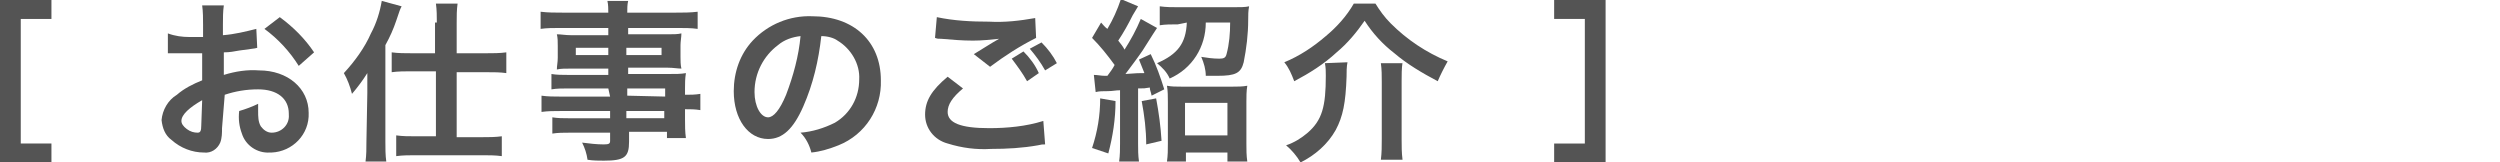
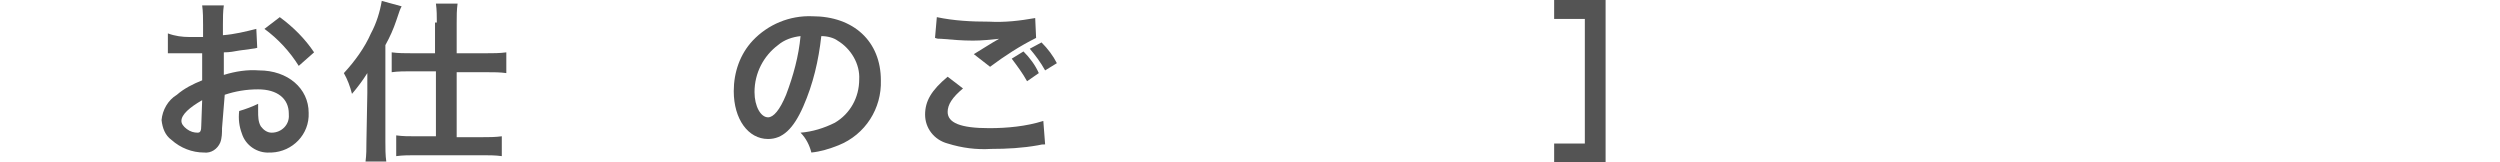
<svg xmlns="http://www.w3.org/2000/svg" version="1.1" id="レイヤー_1" x="0px" y="0px" viewBox="0 0 277 18" style="enable-background:new 0 0 277 18;" xml:space="preserve">
  <style type="text/css">
	.st0{fill:#545454;}
</style>
  <g id="レイヤー_2_00000085959782998764115870000010219420200819654812_">
    <g id="レイアウト">
      <g>
-         <path class="st0" d="M5.7,18H0V0h5.7v2.1H2.3v13.8h3.4V18z" />
        <path class="st0" d="M24.6,14.2c0,0.5,0,1.1-0.2,1.6c-0.3,0.7-1,1.2-1.8,1.1c-1.3,0-2.6-0.5-3.6-1.4c-0.7-0.5-1-1.3-1.1-2.2     c0.1-1.1,0.7-2.2,1.7-2.8c0.8-0.7,1.8-1.2,2.8-1.6l0-3c-0.2,0-0.2,0-0.8,0c-0.3,0-0.6,0-1,0c-0.3,0-0.8,0-1.1,0     c-0.2,0-0.4,0-0.5,0c-0.1,0-0.3,0-0.4,0l0-2.2C19.4,4,20.2,4.1,21,4.1c0.2,0,0.4,0,0.7,0c0.5,0,0.6,0,0.8,0V2.8     c0-0.7,0-1.5-0.1-2.2h2.4c-0.1,0.7-0.1,1.4-0.1,2.1v1.2c1.3-0.1,2.5-0.4,3.7-0.7l0.1,2.1c-0.3,0.1-0.7,0.1-2,0.3     c-0.6,0.1-1,0.2-1.7,0.2v2.5c1.3-0.4,2.6-0.6,3.9-0.5c3.2,0,5.5,2,5.5,4.7c0.1,2.4-1.8,4.3-4.1,4.4c-0.1,0-0.1,0-0.2,0     c-1.4,0.1-2.7-0.8-3.1-2.1c-0.3-0.8-0.4-1.6-0.3-2.5c0.7-0.2,1.5-0.5,2.1-0.8c0,0.3,0,0.6,0,0.8c0,0.6,0,1.2,0.3,1.7     c0.3,0.4,0.7,0.7,1.2,0.7c1.1,0,2-0.9,1.9-2c0,0,0-0.1,0-0.1c0-1.7-1.3-2.7-3.4-2.7c-1.3,0-2.5,0.2-3.7,0.6L24.6,14.2z      M22.4,11.1c-1.4,0.8-2.3,1.6-2.3,2.3c0,0.3,0.2,0.6,0.6,0.9c0.4,0.3,0.8,0.4,1.2,0.4c0.3,0,0.4-0.2,0.4-0.8L22.4,11.1z      M33.1,7.3c-1-1.6-2.3-3-3.8-4.1L31,1.9c1.5,1.1,2.8,2.4,3.8,3.9L33.1,7.3z" />
        <path class="st0" d="M40.7,10.3c0-1,0-1.2,0-2.2c-0.5,0.8-1.1,1.6-1.7,2.3c-0.2-0.8-0.5-1.6-0.9-2.3c1.2-1.3,2.3-2.8,3-4.4     c0.6-1.1,1-2.4,1.2-3.6l2.2,0.6c-0.2,0.4-0.2,0.4-0.6,1.6c-0.3,0.9-0.7,1.8-1.2,2.7v10.7c0,0.7,0,1.5,0.1,2.2h-2.3     c0.1-0.7,0.1-1.5,0.1-2.2L40.7,10.3z M48.4,2.5c0-0.7,0-1.4-0.1-2.1h2.4c-0.1,0.7-0.1,1.4-0.1,2.1v3.4h3.3c0.7,0,1.5,0,2.2-0.1     v2.3c-0.7-0.1-1.4-0.1-2.2-0.1h-3.3v7.2h2.8c0.7,0,1.5,0,2.2-0.1v2.2c-0.7-0.1-1.5-0.1-2.2-0.1h-7.3c-0.7,0-1.5,0-2.2,0.1V15     c0.7,0.1,1.4,0.1,2.1,0.1h2.3V7.9h-2.7c-0.7,0-1.5,0-2.2,0.1V5.8c0.7,0.1,1.5,0.1,2.2,0.1h2.6V2.5z" />
-         <path class="st0" d="M67.4,9.8h-4.5c-0.6,0-1.2,0-1.8,0.1V8.2c0.6,0.1,1.2,0.1,1.8,0.1h4.5V7.6h-4.1c-0.7,0-1.2,0-1.6,0.1     c0-0.4,0.1-0.8,0.1-1.3V5.1c0-0.5,0-0.9-0.1-1.3c0.5,0,0.9,0.1,1.6,0.1h4.1V3.1h-5.3c-0.8,0-1.5,0-2.2,0.1V1.3     c0.8,0.1,1.6,0.1,2.4,0.1h5.1c0-0.4,0-0.9-0.1-1.3h2.3c-0.1,0.4-0.1,0.9-0.1,1.3h5.4c0.8,0,1.6,0,2.4-0.1v1.9     c-0.7-0.1-1.5-0.1-2.2-0.1h-5.5v0.7h4.3c0.7,0,1.2,0,1.6-0.1c0,0.4-0.1,0.9-0.1,1.3v1.3c0,0.4,0,0.9,0.1,1.3     c-0.4,0-0.9-0.1-1.5-0.1h-4.4v0.7h4.3c1.1,0,1.5,0,2.1-0.1c-0.1,0.6-0.1,1.2-0.1,1.7v0.7c0.6,0,1.1,0,1.7-0.1v1.8     c-0.6-0.1-1.1-0.1-1.7-0.1v1.1c0,0.7,0,1.4,0.1,2.1h-2.1v-0.7h-4.2v1.1c0,1.7-0.5,2.1-2.8,2.1c-0.5,0-1.2,0-1.8-0.1     c-0.1-0.7-0.3-1.3-0.6-1.9c0.8,0.1,1.6,0.2,2.4,0.2c0.6,0,0.7-0.1,0.7-0.4v-0.9h-4.5c-0.6,0-1.3,0-1.9,0.1v-1.8     c0.6,0.1,1.2,0.1,1.8,0.1h4.6v-0.8h-5.5c-0.7,0-1.4,0-2.1,0.1v-1.8c0.7,0.1,1.4,0.1,2.1,0.1h5.5L67.4,9.8z M63.8,5.3v0.8h3.6V5.3     H63.8z M69.4,6.1h3.9V5.3h-3.9V6.1z M73.7,10.7V9.8h-4.2v0.8L73.7,10.7z M69.4,13.1h4.2v-0.8h-4.2L69.4,13.1z" />
        <path class="st0" d="M89,11.8c-1.1,2.5-2.3,3.6-3.9,3.6c-2.2,0-3.8-2.2-3.8-5.3c0-2.1,0.7-4.1,2.1-5.6c1.7-1.8,4.1-2.8,6.6-2.7     c4.6,0,7.6,2.8,7.6,7.1c0.1,3.1-1.7,6-4.7,7.2c-1,0.4-2,0.7-3,0.8c-0.2-0.8-0.6-1.6-1.2-2.2c1.3-0.1,2.6-0.5,3.8-1.1     c1.7-1,2.7-2.8,2.7-4.8c0.1-1.7-0.9-3.4-2.4-4.3C92.4,4.2,91.7,4,91,4C90.7,6.7,90.1,9.3,89,11.8z M86.2,5     c-1.6,1.2-2.6,3.1-2.6,5.2c0,1.6,0.7,2.8,1.5,2.8c0.6,0,1.3-0.8,2-2.5c0.8-2.1,1.4-4.3,1.6-6.5C87.8,4.1,86.9,4.4,86.2,5z" />
-         <path class="st0" d="M106.7,9.8c-1.2,1-1.7,1.8-1.7,2.6c0,1.2,1.4,1.8,4.6,1.8c2,0,4.1-0.2,6-0.8l0.2,2.6c-0.3,0-0.4,0-0.8,0.1     c-1.7,0.3-3.4,0.4-5.2,0.4c-1.6,0.1-3.2-0.1-4.8-0.6c-1.5-0.4-2.5-1.7-2.5-3.2c0-1.5,0.7-2.7,2.5-4.2L106.7,9.8z M103.8,1.9     c1.9,0.4,3.8,0.5,5.8,0.5c1.7,0.1,3.4-0.1,5.1-0.4l0.1,2.2c-1.8,0.9-3.5,2-5.1,3.2L107.9,6c1-0.6,1.9-1.2,2.8-1.7     c-1,0.1-1.9,0.2-2.9,0.2c-1.2,0-2.3-0.1-3.5-0.2c-0.4,0-0.4,0-0.7-0.1L103.8,1.9z M113.4,5.7c0.7,0.7,1.3,1.5,1.7,2.4L113.8,9     c-0.5-0.9-1.1-1.7-1.7-2.5L113.4,5.7z M115.8,7.8c-0.5-0.9-1.1-1.7-1.7-2.4l1.3-0.7c0.7,0.7,1.3,1.5,1.7,2.3L115.8,7.8z" />
-         <path class="st0" d="M123.6,11.2c0,2-0.3,3.9-0.8,5.8l-1.8-0.6c0.6-1.8,0.9-3.6,0.9-5.5L123.6,11.2z M121.2,8.3     c0.4,0,0.8,0.1,1.2,0.1h0.3c0.3-0.4,0.6-0.8,0.8-1.2c-0.8-1.1-1.6-2.1-2.5-3l1-1.7c0.2,0.2,0.4,0.5,0.7,0.7     c0.6-1,1.1-2.1,1.5-3.3l1.9,0.8c-0.2,0.3-0.4,0.7-0.6,1c-0.5,1-1,1.9-1.6,2.8c0.3,0.4,0.5,0.6,0.7,1c0.7-1.1,1.3-2.2,1.8-3.4     l1.8,1c0,0-0.6,0.9-1.6,2.5c-0.4,0.6-1.3,1.8-1.9,2.6c1.4-0.1,1.4-0.1,2.1-0.1c-0.2-0.5-0.4-1-0.6-1.5l1.3-0.6     c0.6,1.2,1.1,2.6,1.5,3.9l-1.4,0.7c-0.1-0.5-0.2-0.6-0.2-0.9c-0.6,0.1-0.6,0.1-1.3,0.1v6.1c0,0.7,0,1.3,0.1,2h-2.2     c0.1-0.7,0.1-1.4,0.1-2V10c-0.5,0-0.8,0.1-1.4,0.1c-0.5,0-0.9,0-1.3,0.1L121.2,8.3z M128.1,10.9c0.3,1.6,0.5,3.1,0.6,4.7L127,16     c0-1.6-0.2-3.2-0.5-4.8L128.1,10.9z M130.5,2.7c-0.7,0-1.4,0-2,0.1V0.7c0.7,0.1,1.4,0.1,2.1,0.1h6c0.8,0,1.4,0,1.8-0.1     c-0.1,0.5-0.1,1-0.1,1.5c0,1.6-0.2,3.2-0.5,4.7c-0.3,1.2-0.9,1.5-2.9,1.5c-0.2,0-0.3,0-1.3,0c0-0.7-0.2-1.4-0.5-2.1     c0.6,0.1,1.3,0.2,2,0.2c0.5,0,0.7-0.1,0.8-0.5c0.3-1.1,0.4-2.3,0.4-3.5h-2.7c0,2.7-1.5,5.1-4,6.2c-0.3-0.7-0.8-1.2-1.4-1.7     c2.3-1,3.2-2.2,3.3-4.5L130.5,2.7z M131.4,17.9h-2.1c0.1-0.7,0.1-1.3,0.1-2v-4.6c0-0.6,0-1.2-0.1-1.8c0.5,0.1,1,0.1,1.6,0.1h5.7     c0.5,0,1.1,0,1.6-0.1c-0.1,0.6-0.1,1.2-0.1,1.8v4.6c0,0.7,0,1.3,0.1,2H136v-1h-4.6V17.9z M131.3,15h4.7v-3.6h-4.7V15z" />
-         <path class="st0" d="M152.4,0.4c0.5,0.8,1,1.5,1.7,2.2c1.8,1.8,3.9,3.2,6.3,4.2c-0.4,0.7-0.8,1.5-1.1,2.2     c-1.7-0.9-3.4-1.9-4.8-3.1c-1.3-1-2.4-2.2-3.3-3.6c-0.9,1.3-1.9,2.5-3.1,3.5c-1.4,1.3-3,2.3-4.7,3.2c-0.3-0.8-0.6-1.5-1.1-2.1     c1.7-0.7,3.2-1.7,4.6-2.9c1.2-1,2.3-2.2,3.1-3.6L152.4,0.4z M149.3,6.9c-0.1,0.5-0.1,1.1-0.1,1.6c-0.1,2.9-0.4,4.4-1.2,5.9     c-0.9,1.6-2.3,2.8-3.9,3.6c-0.4-0.7-1-1.4-1.6-1.9c0.9-0.3,1.7-0.8,2.4-1.4c1.6-1.4,2-2.9,2-6.3c0-0.5,0-0.9-0.1-1.4L149.3,6.9z      M155.4,6.9c-0.1,0.7-0.1,1.4-0.1,2.1v6.4c0,0.8,0,1.5,0.1,2.3H153c0.1-0.8,0.1-1.5,0.1-2.3V9.1c0-0.7,0-1.4-0.1-2.1H155.4z" />
+         <path class="st0" d="M106.7,9.8c-1.2,1-1.7,1.8-1.7,2.6c0,1.2,1.4,1.8,4.6,1.8c2,0,4.1-0.2,6-0.8l0.2,2.6c-0.3,0-0.4,0-0.8,0.1     c-1.7,0.3-3.4,0.4-5.2,0.4c-1.6,0.1-3.2-0.1-4.8-0.6c-1.5-0.4-2.5-1.7-2.5-3.2c0-1.5,0.7-2.7,2.5-4.2L106.7,9.8z M103.8,1.9     c1.9,0.4,3.8,0.5,5.8,0.5c1.7,0.1,3.4-0.1,5.1-0.4l0.1,2.2c-1.8,0.9-3.5,2-5.1,3.2L107.9,6c1-0.6,1.9-1.2,2.8-1.7     c-1,0.1-1.9,0.2-2.9,0.2c-1.2,0-2.3-0.1-3.5-0.2c-0.4,0-0.4,0-0.7-0.1L103.8,1.9z M113.4,5.7c0.7,0.7,1.3,1.5,1.7,2.4L113.8,9     c-0.5-0.9-1.1-1.7-1.7-2.5z M115.8,7.8c-0.5-0.9-1.1-1.7-1.7-2.4l1.3-0.7c0.7,0.7,1.3,1.5,1.7,2.3L115.8,7.8z" />
        <path class="st0" d="M175.6,15.9V2.1h-3.4V0h5.7v18h-5.7v-2.1H175.6z" />
      </g>
    </g>
  </g>
</svg>